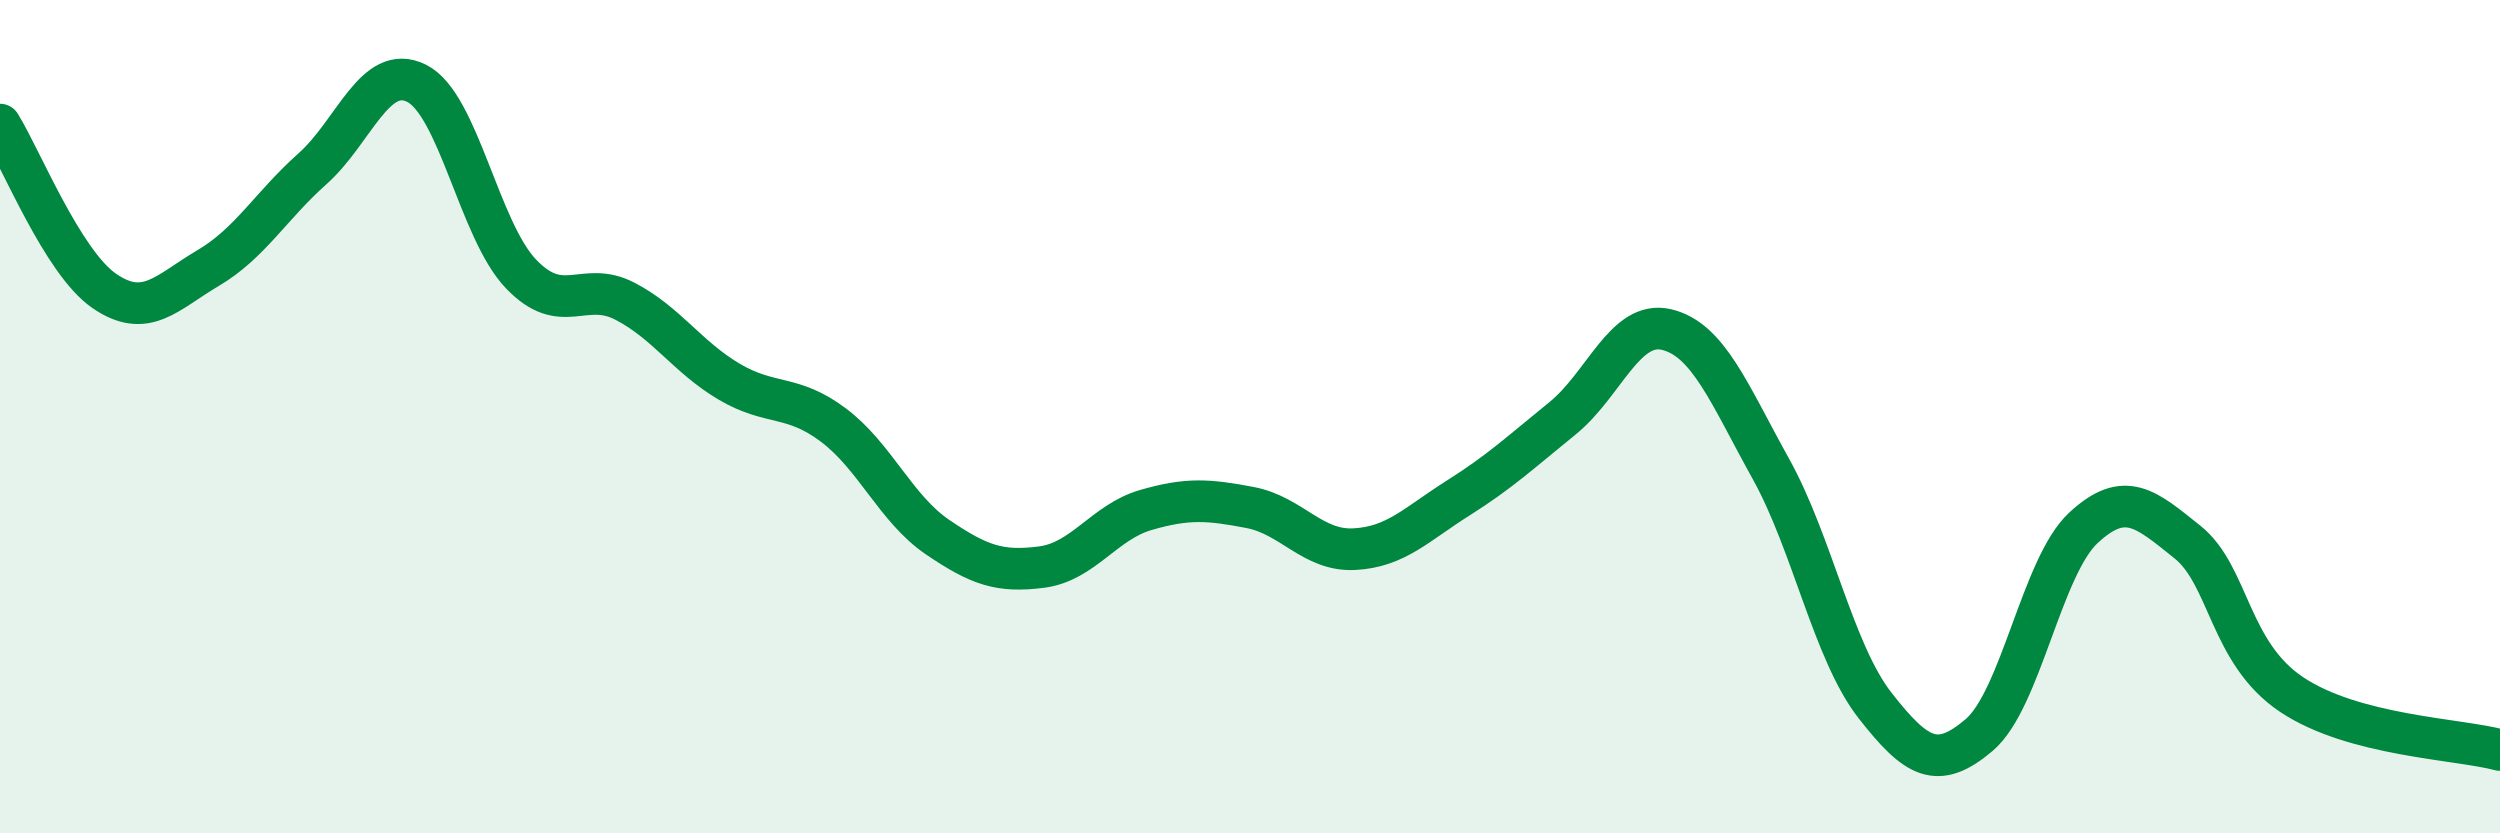
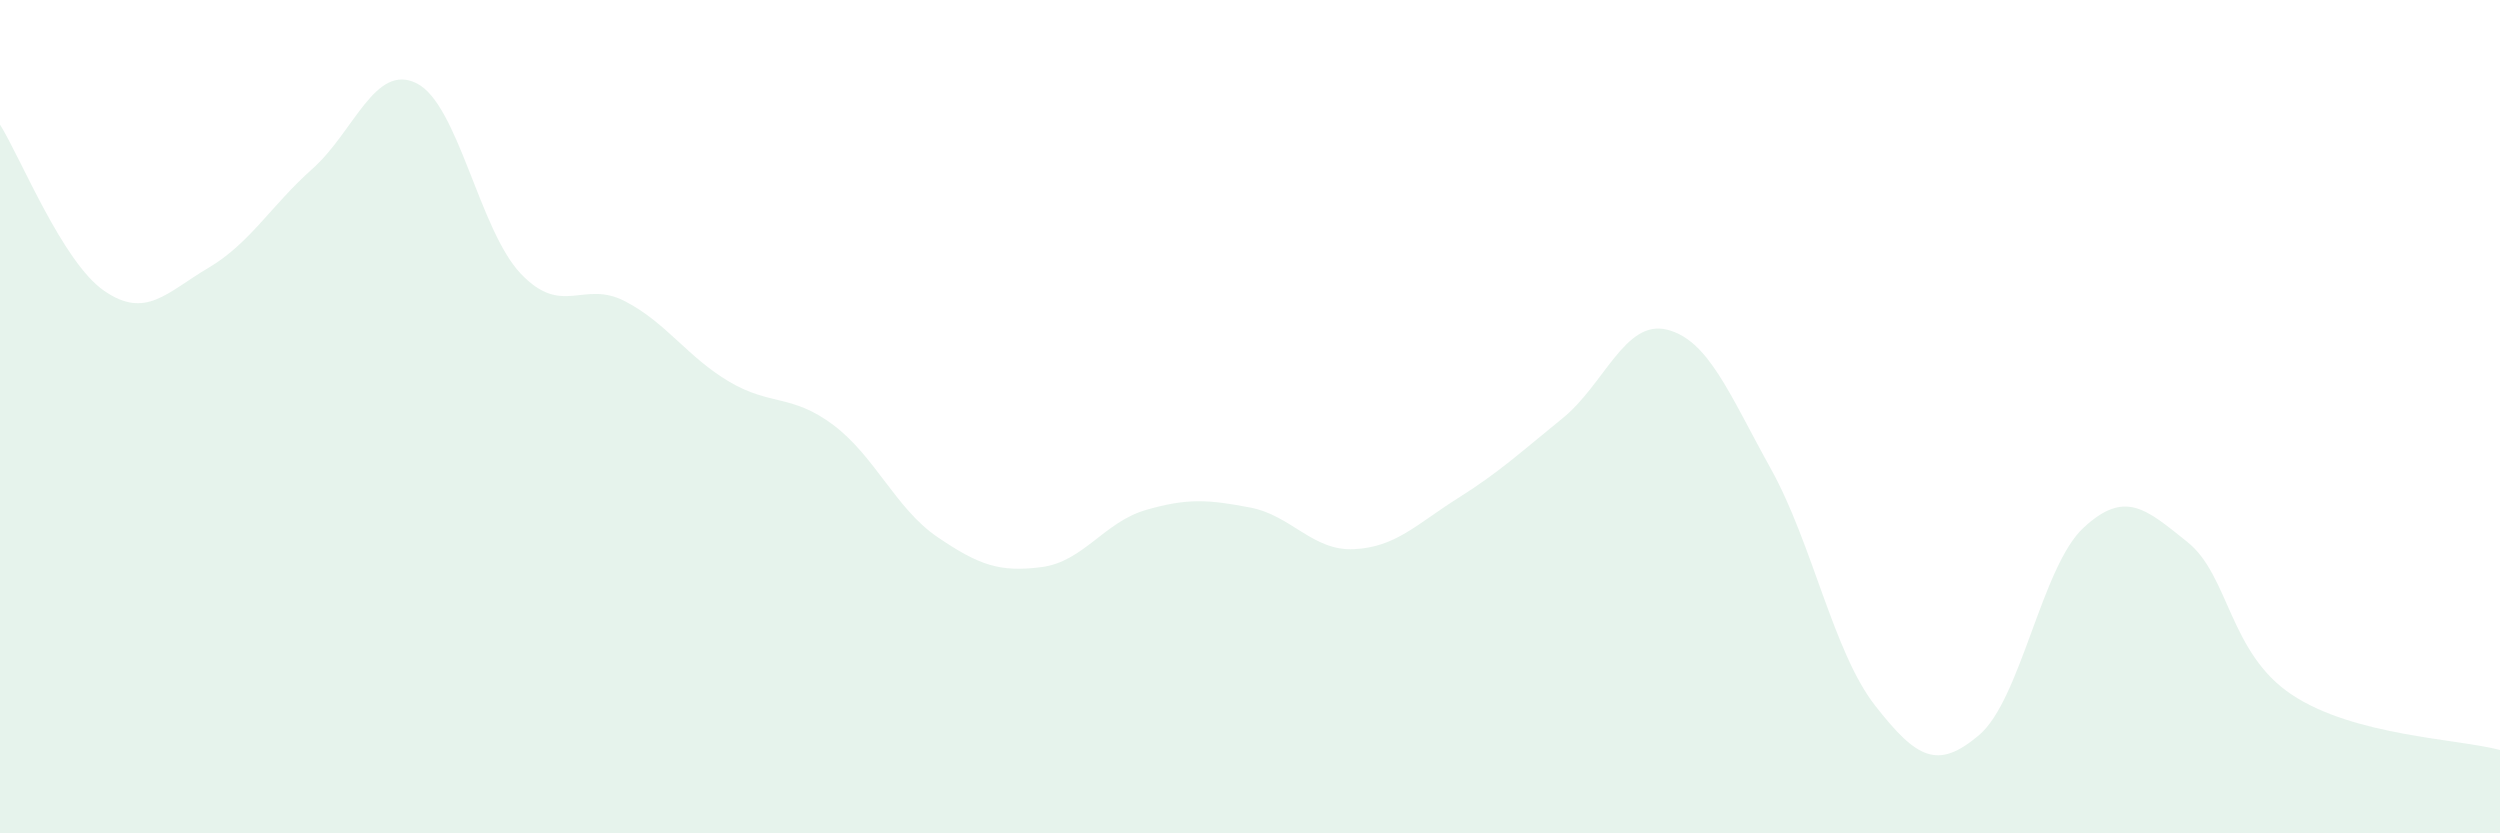
<svg xmlns="http://www.w3.org/2000/svg" width="60" height="20" viewBox="0 0 60 20">
  <path d="M 0,2.99 C 0.5,3.79 1.5,6.29 2.5,6.98 C 3.5,7.67 4,7.02 5,6.43 C 6,5.84 6.5,4.94 7.5,4.05 C 8.5,3.16 9,1.5 10,2 C 11,2.5 11.5,5.52 12.5,6.57 C 13.5,7.62 14,6.71 15,7.23 C 16,7.75 16.5,8.57 17.5,9.16 C 18.5,9.75 19,9.45 20,10.2 C 21,10.95 21.5,12.21 22.5,12.89 C 23.5,13.57 24,13.74 25,13.61 C 26,13.48 26.5,12.53 27.5,12.24 C 28.5,11.95 29,11.99 30,12.18 C 31,12.37 31.5,13.23 32.5,13.18 C 33.5,13.13 34,12.58 35,11.95 C 36,11.32 36.5,10.85 37.5,10.04 C 38.5,9.23 39,7.67 40,7.91 C 41,8.15 41.5,9.45 42.5,11.25 C 43.5,13.05 44,15.65 45,16.93 C 46,18.21 46.5,18.49 47.5,17.64 C 48.5,16.79 49,13.6 50,12.67 C 51,11.74 51.5,12.21 52.5,13.01 C 53.5,13.81 53.5,15.67 55,16.67 C 56.5,17.67 59,17.73 60,18L60 20L0 20Z" fill="#008740" opacity="0.1" stroke-linecap="round" stroke-linejoin="round" />
-   <path d="M 0,2.99 C 0.5,3.79 1.5,6.29 2.5,6.98 C 3.5,7.67 4,7.02 5,6.43 C 6,5.84 6.5,4.94 7.5,4.05 C 8.5,3.16 9,1.5 10,2 C 11,2.5 11.5,5.52 12.5,6.57 C 13.5,7.62 14,6.71 15,7.23 C 16,7.75 16.5,8.57 17.5,9.16 C 18.5,9.75 19,9.45 20,10.2 C 21,10.95 21.5,12.21 22.5,12.89 C 23.5,13.57 24,13.74 25,13.61 C 26,13.48 26.5,12.53 27.5,12.24 C 28.5,11.95 29,11.99 30,12.18 C 31,12.37 31.5,13.23 32.5,13.18 C 33.5,13.13 34,12.58 35,11.95 C 36,11.32 36.5,10.85 37.5,10.04 C 38.5,9.23 39,7.67 40,7.91 C 41,8.15 41.5,9.45 42.5,11.25 C 43.5,13.05 44,15.65 45,16.93 C 46,18.21 46.5,18.49 47.5,17.64 C 48.5,16.79 49,13.6 50,12.67 C 51,11.74 51.5,12.21 52.5,13.01 C 53.5,13.81 53.5,15.67 55,16.67 C 56.5,17.67 59,17.73 60,18" stroke="#008740" stroke-width="1" fill="none" stroke-linecap="round" stroke-linejoin="round" />
</svg>